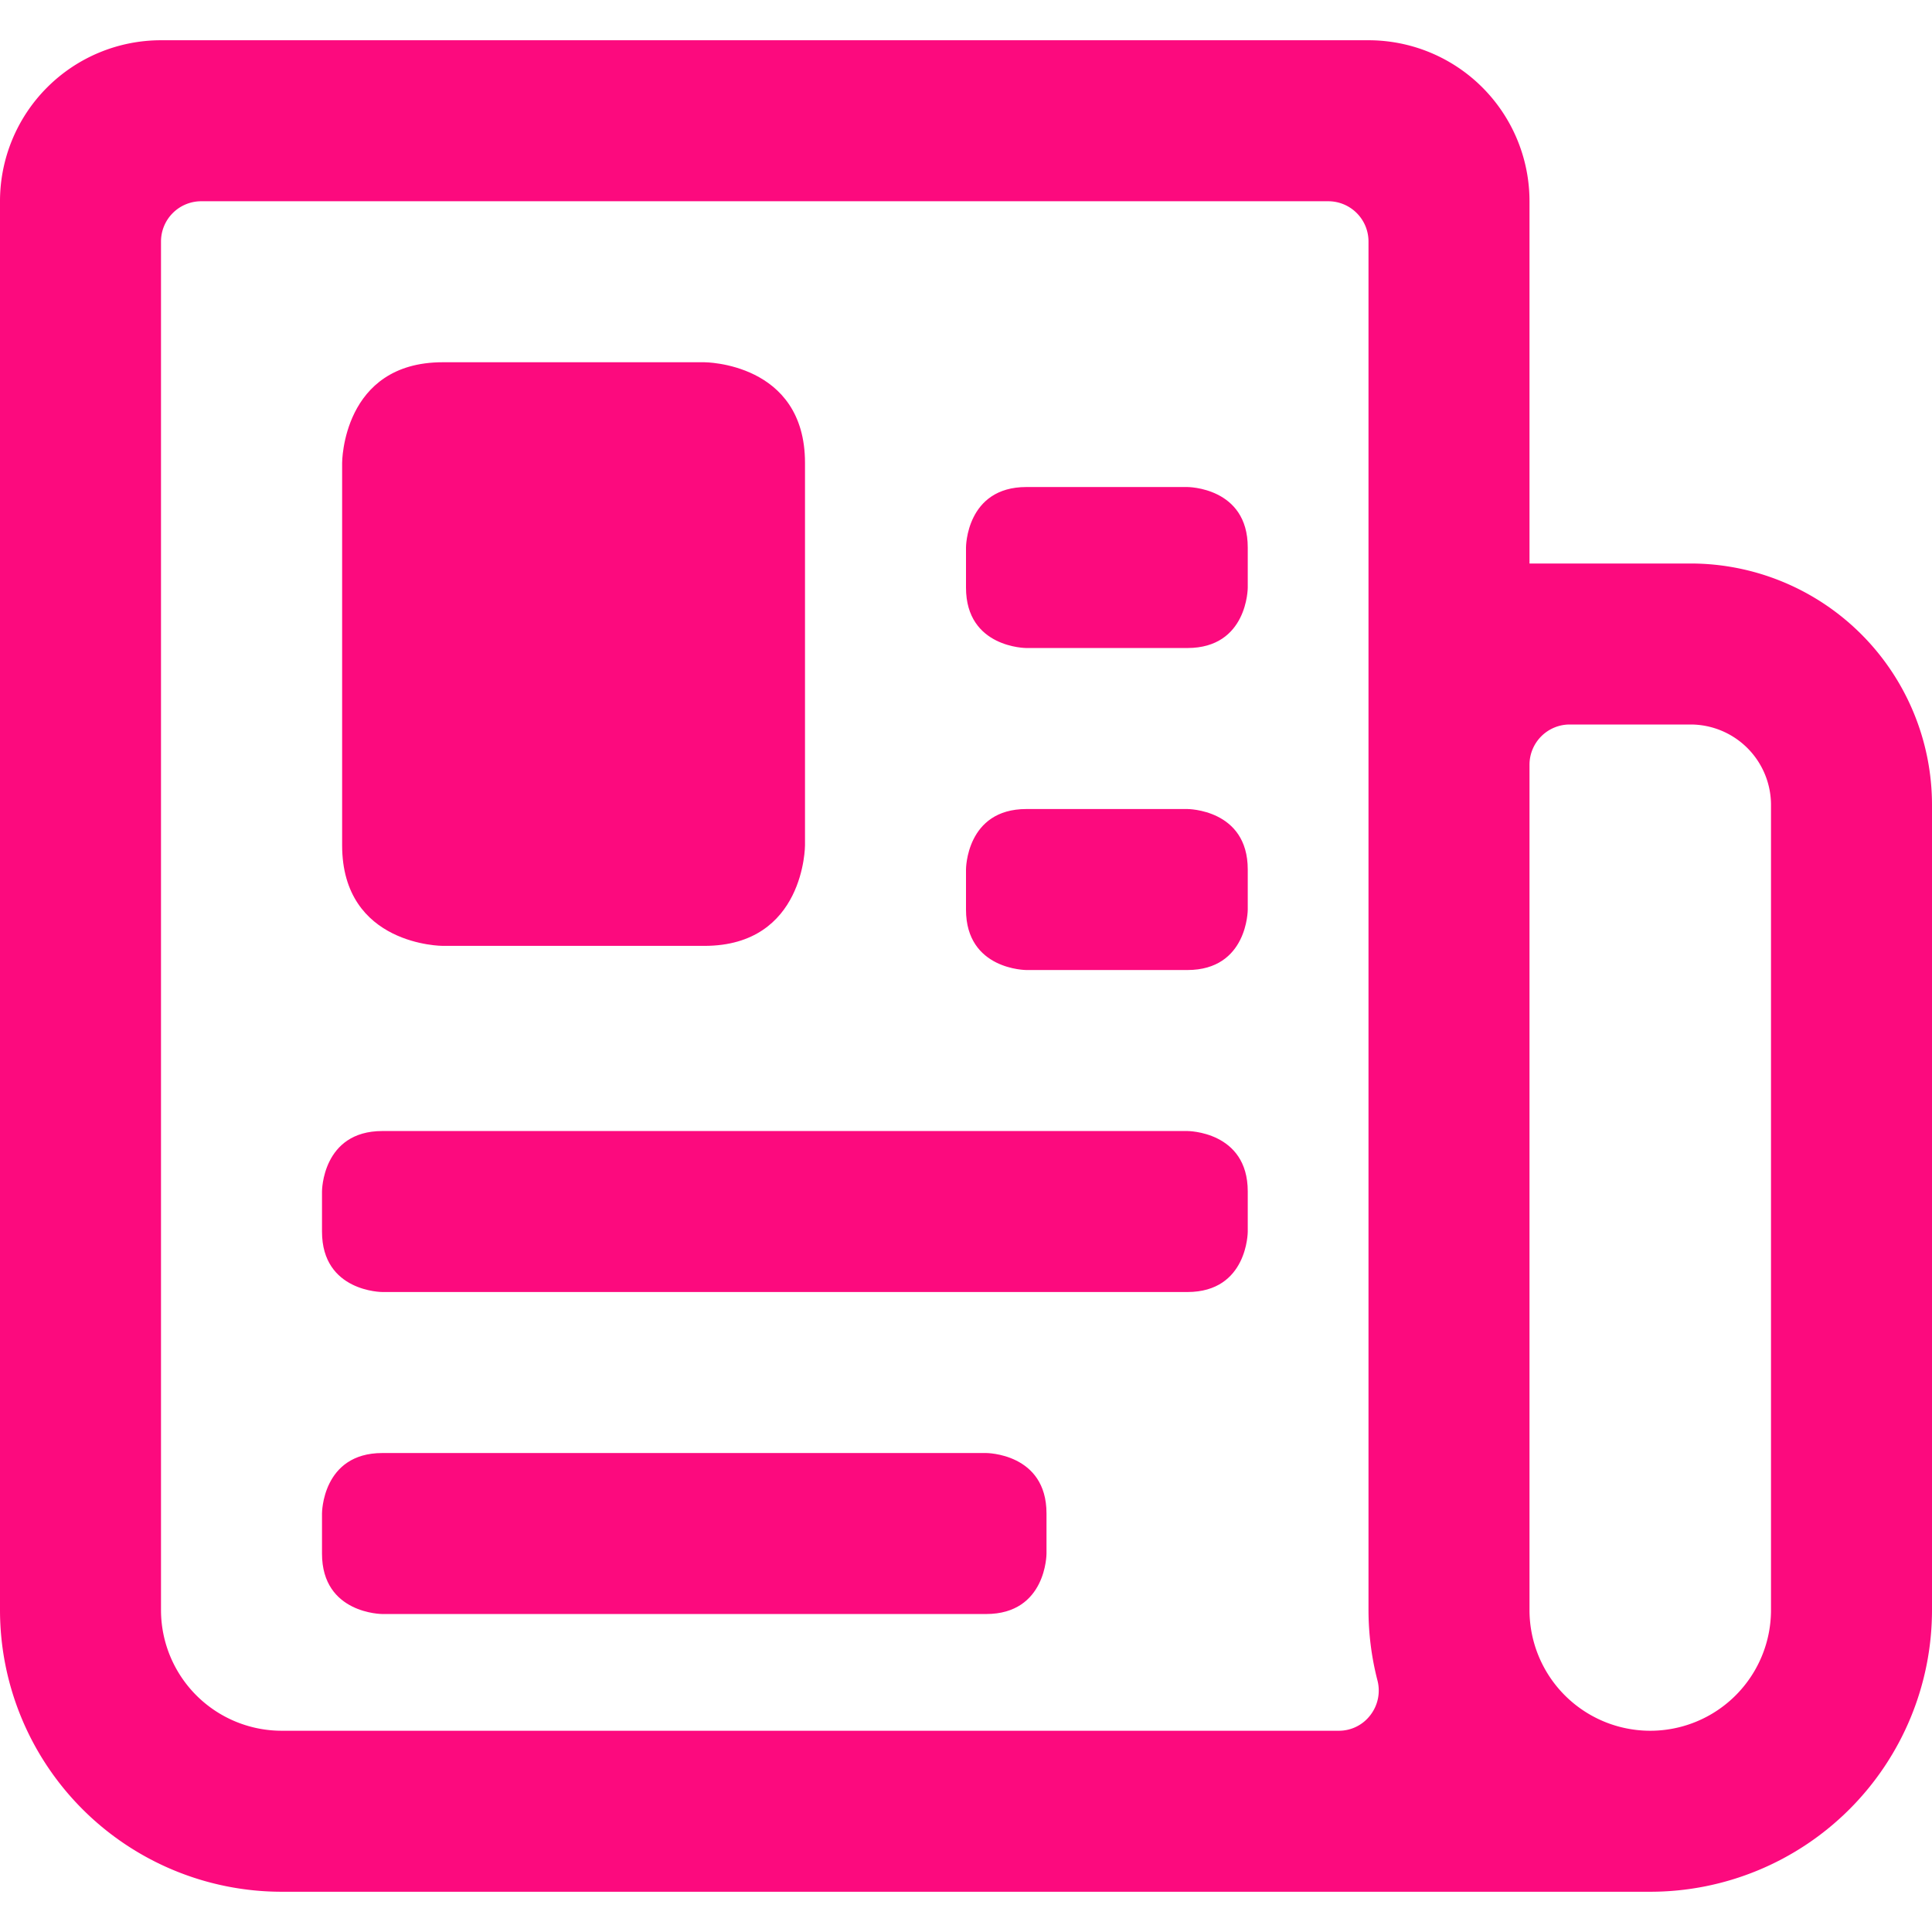
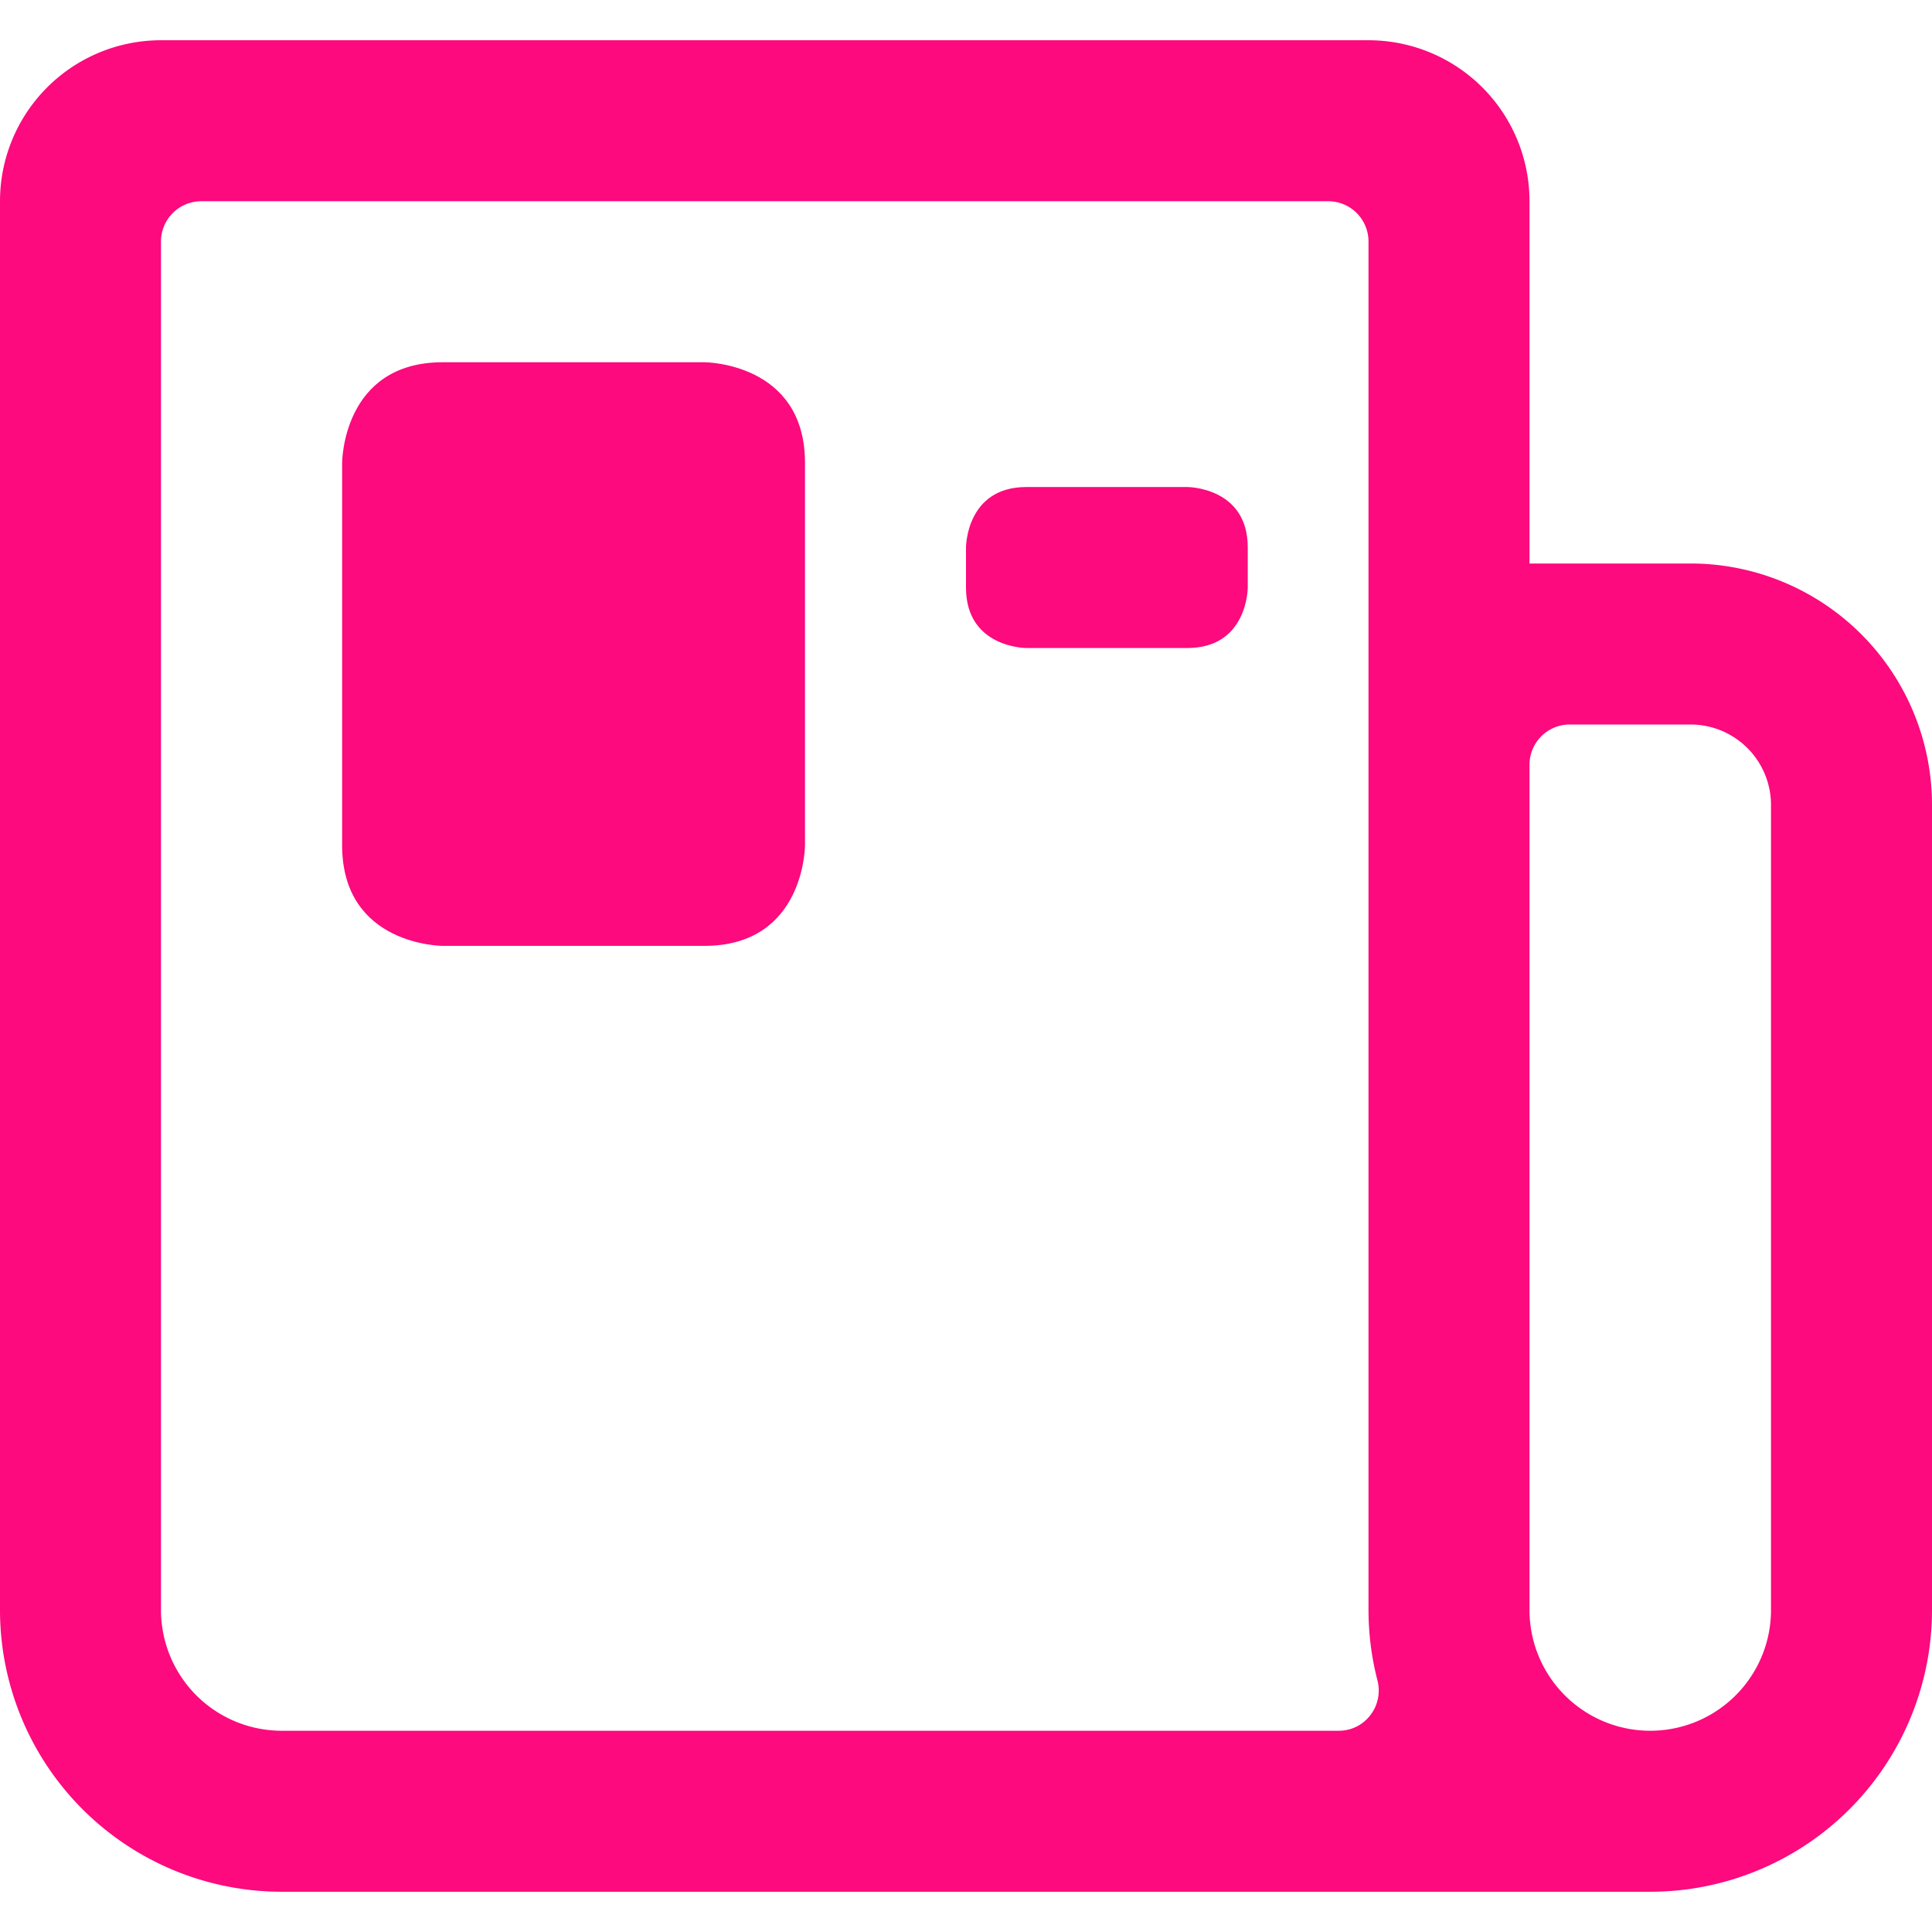
<svg xmlns="http://www.w3.org/2000/svg" viewBox="0 0 24 24" id="Newspaper-Fold--Streamline-Ultimate.svg" height="24" width="24">
  <desc>Newspaper Fold Streamline Icon: https://streamlinehq.com</desc>
  <g>
    <path d="M5.5 4.5h3.25S10 4.5 10 5.75v4.75s0 1.25 -1.25 1.25H5.5s-1.25 0 -1.25 -1.25V5.75s0 -1.25 1.25 -1.25" fill="#fc0a7e" stroke-width="1" />
    <path d="M24 10a3 3 0 0 0 -3 -3h-2V2.5a2 2 0 0 0 -2 -2H2a2 2 0 0 0 -2 2V20a3.5 3.5 0 0 0 3.5 3.5h17A3.5 3.5 0 0 0 24 20ZM3.5 21.5A1.5 1.5 0 0 1 2 20V3a0.5 0.5 0 0 1 0.5 -0.5h14a0.5 0.5 0 0 1 0.5 0.5v17a3.51 3.51 0 0 0 0.11 0.87 0.5 0.5 0 0 1 -0.09 0.44 0.49 0.49 0 0 1 -0.39 0.19ZM22 20a1.5 1.5 0 0 1 -3 0V9.5a0.5 0.5 0 0 1 0.5 -0.5H21a1 1 0 0 1 1 1Z" fill="#fc0a7e" stroke-width="1" />
    <path d="M12.75 6.05h2s0.75 0 0.75 0.75v0.5s0 0.75 -0.75 0.75h-2s-0.75 0 -0.75 -0.75v-0.5s0 -0.75 0.75 -0.75" fill="#fc0a7e" stroke-width="1" />
-     <path d="M12.75 10.05h2s0.75 0 0.75 0.75v0.5s0 0.75 -0.75 0.75h-2s-0.75 0 -0.75 -0.75v-0.5s0 -0.75 0.75 -0.75" fill="#fc0a7e" stroke-width="1" />
-     <path d="M4.75 14.05h10s0.75 0 0.75 0.75v0.5s0 0.75 -0.75 0.75h-10s-0.75 0 -0.75 -0.75v-0.5s0 -0.75 0.75 -0.75" fill="#fc0a7e" stroke-width="1" />
-     <path d="M4.75 18.05h7.5s0.75 0 0.75 0.75v0.5s0 0.75 -0.75 0.75h-7.5s-0.75 0 -0.75 -0.75v-0.5s0 -0.75 0.75 -0.75" fill="#fc0a7e" stroke-width="1" />
  </g>
</svg>